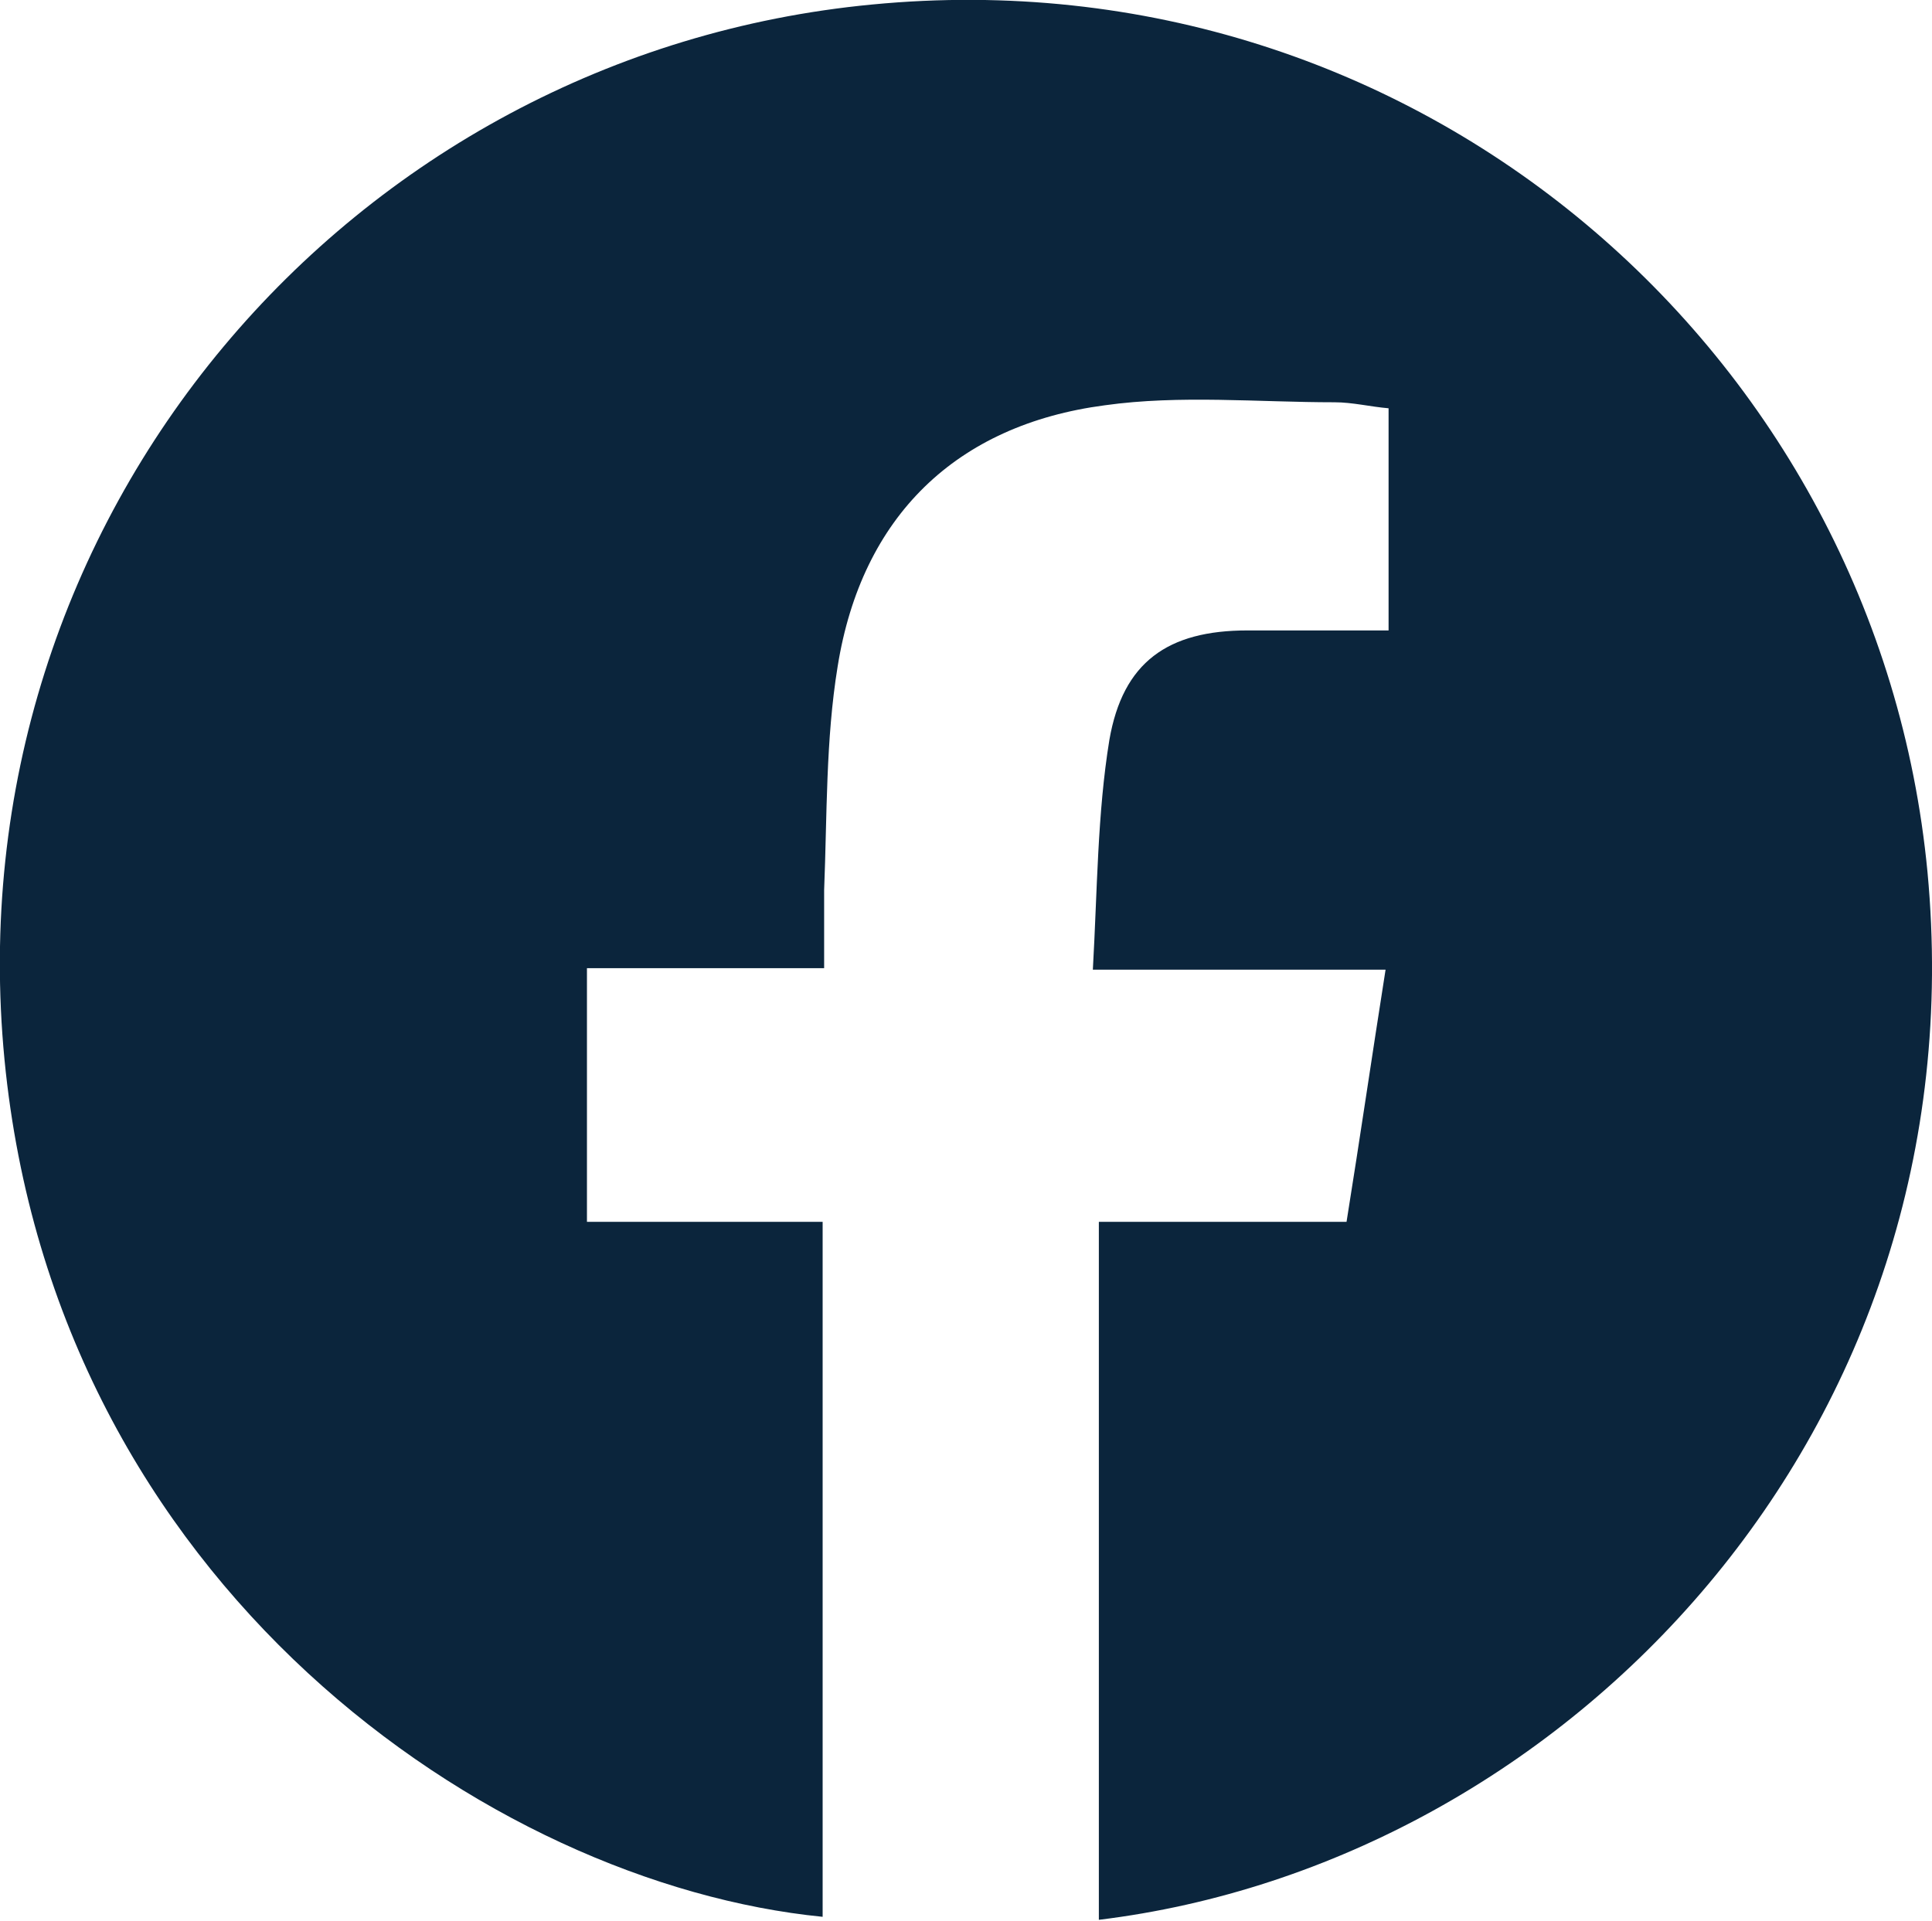
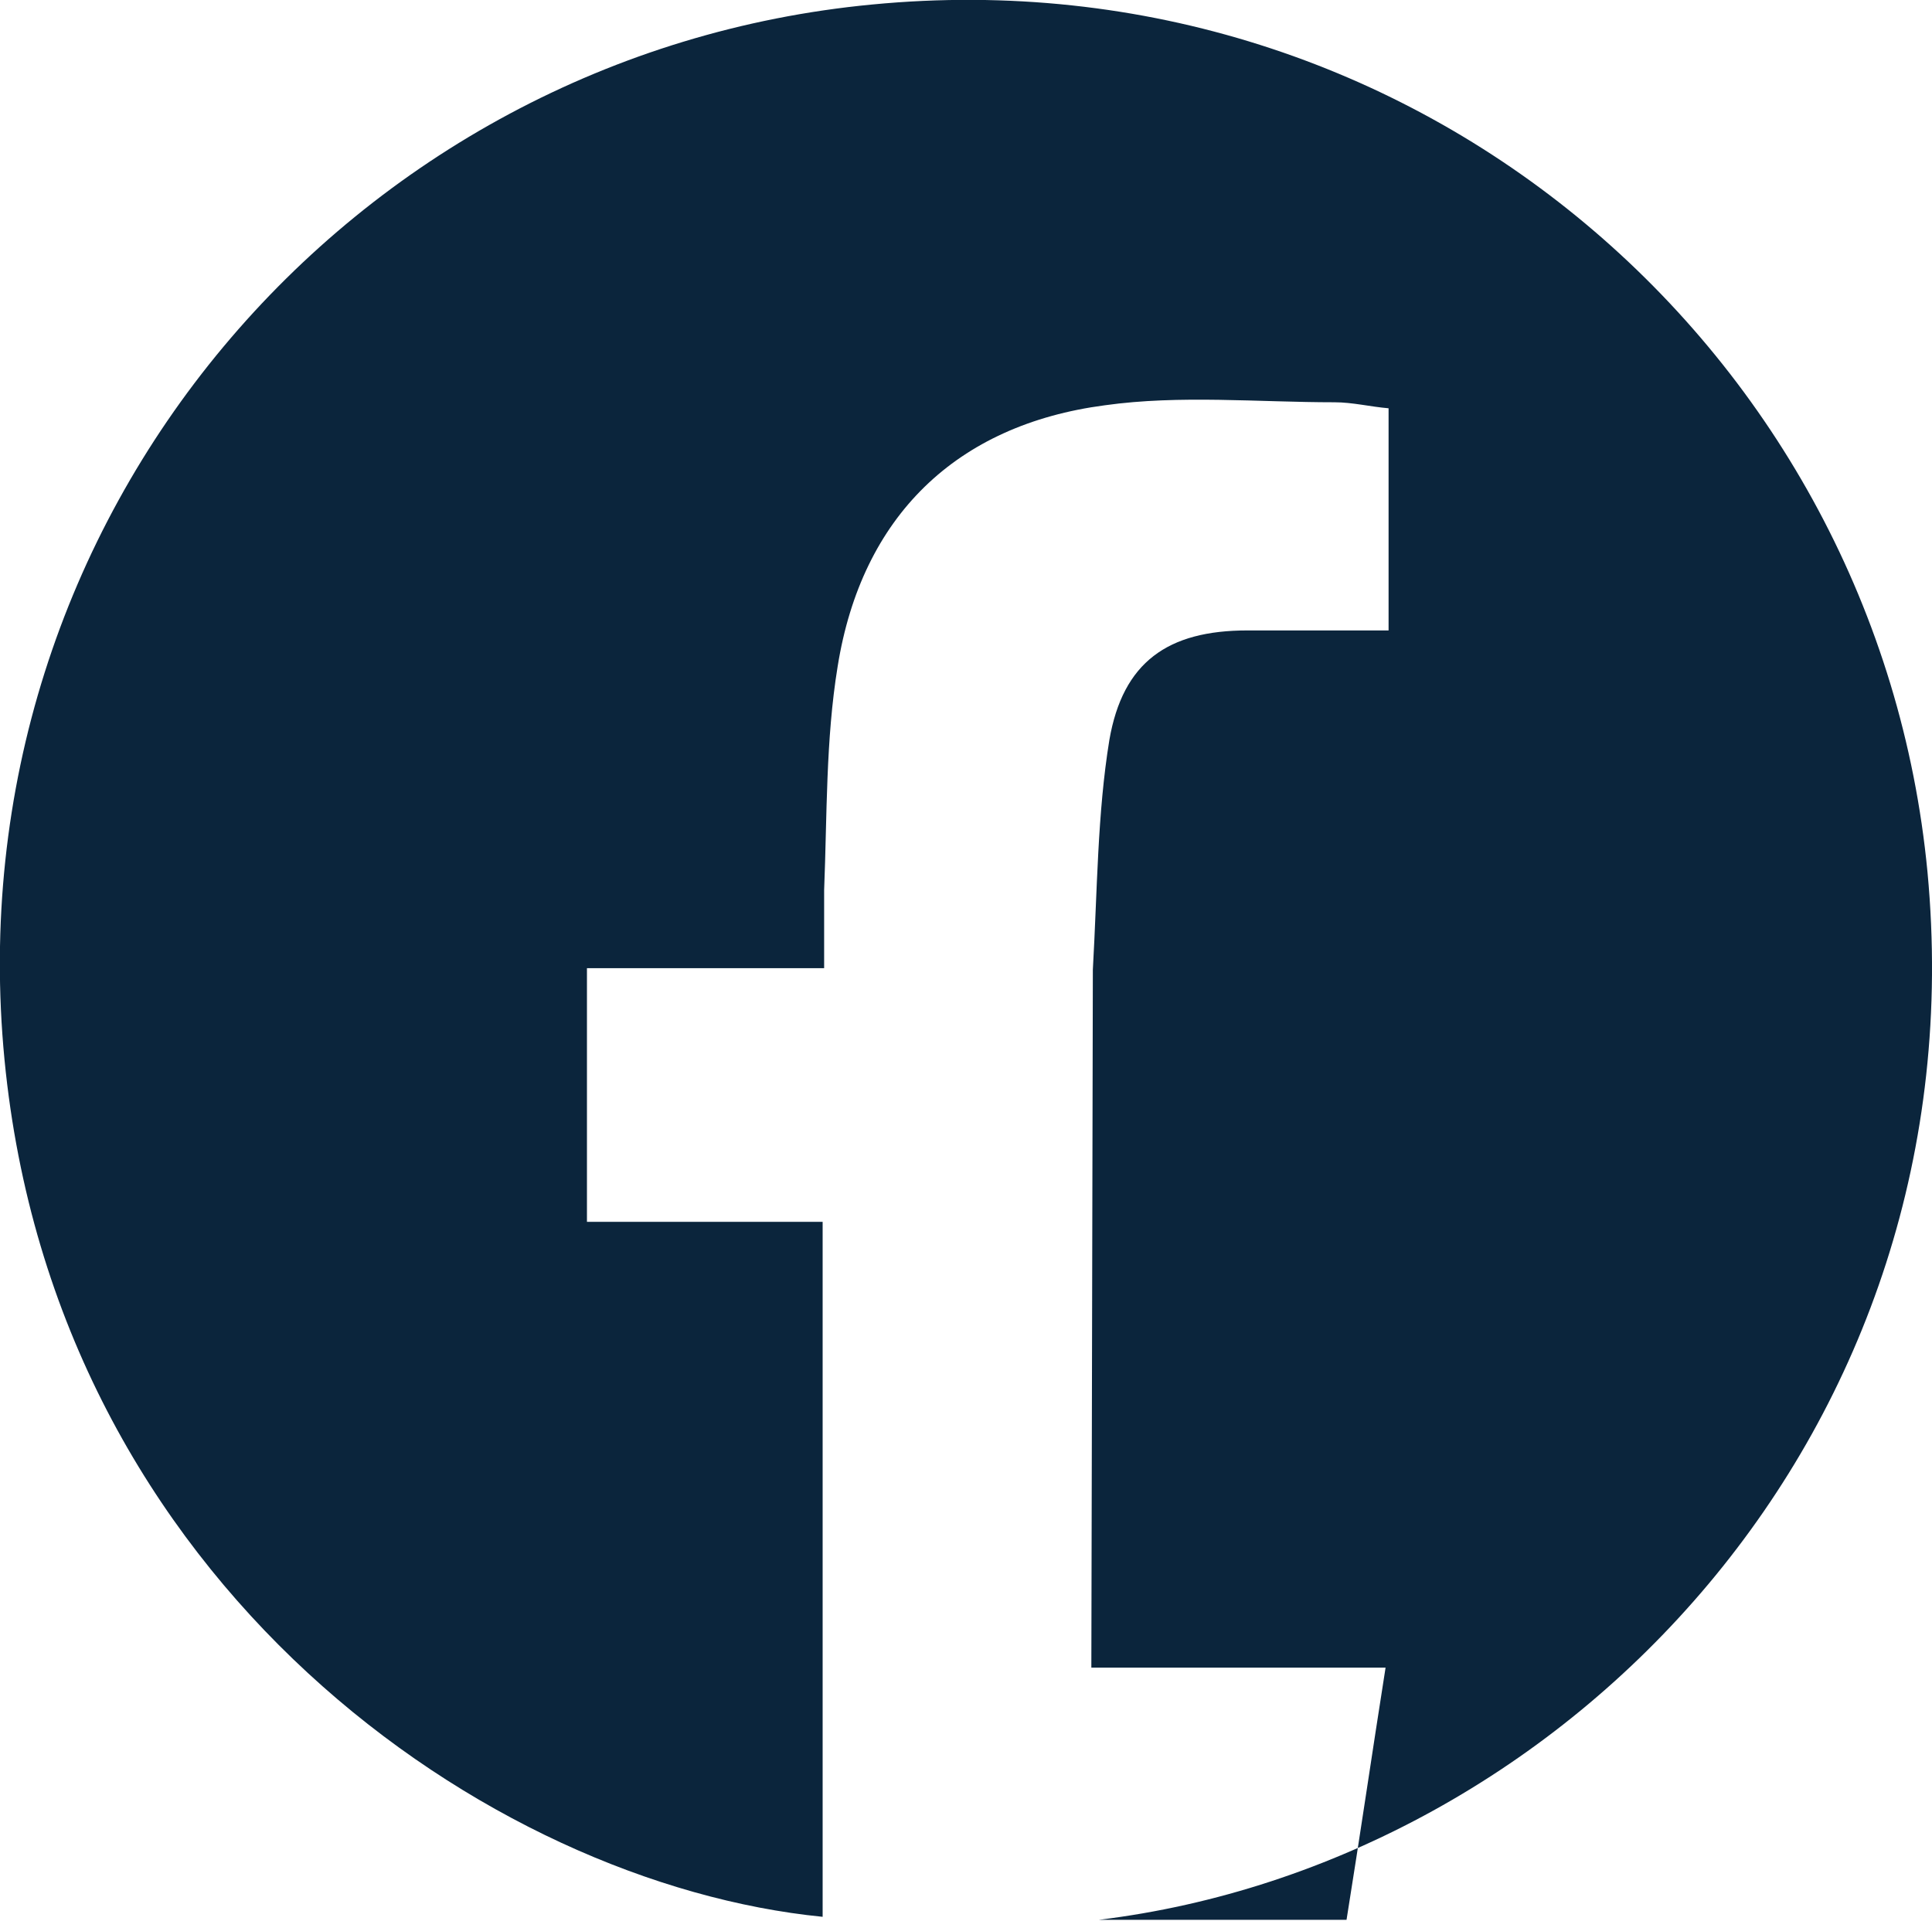
<svg xmlns="http://www.w3.org/2000/svg" id="Layer_1" data-name="Layer 1" viewBox="0 0 128.7 128">
  <defs>
    <style>
      .cls-1 {
        fill: #0b253c;
        stroke-width: 0px;
      }
    </style>
  </defs>
-   <path class="cls-1" d="M72.8,64.6c.3-5.3.3-10.4,1.1-15.3.9-5.2,3.9-7.3,9.2-7.3,3.1,0,6.2,0,9.4,0v-14.8c-1.2-.1-2.4-.4-3.6-.4-5.1,0-10.3-.5-15.3.2-9.9,1.3-16.2,7.4-17.8,17.4-.8,4.9-.7,9.9-.9,14.9,0,1.7,0,3.3,0,5.2h-15.8v16.9h15.7v46.3C32.6,125.5,3.7,105.6.3,70.6-3.2,34.4,23.4,3.6,58.1.3c36.3-3.5,67,23.2,70.3,57.8,3.5,37.2-24,66-55.2,69.8v-46.5h16.5c.9-5.6,1.7-11.1,2.6-16.8h-19.6Z" />
+   <path class="cls-1" d="M72.8,64.6c.3-5.3.3-10.4,1.1-15.3.9-5.2,3.9-7.3,9.2-7.3,3.1,0,6.2,0,9.4,0v-14.8c-1.2-.1-2.4-.4-3.6-.4-5.1,0-10.3-.5-15.3.2-9.9,1.3-16.2,7.4-17.8,17.4-.8,4.9-.7,9.9-.9,14.9,0,1.7,0,3.3,0,5.2h-15.8v16.9h15.7v46.3C32.6,125.5,3.7,105.6.3,70.6-3.2,34.4,23.4,3.6,58.1.3c36.3-3.5,67,23.2,70.3,57.8,3.5,37.2-24,66-55.2,69.8h16.5c.9-5.6,1.7-11.1,2.6-16.8h-19.6Z" />
</svg>